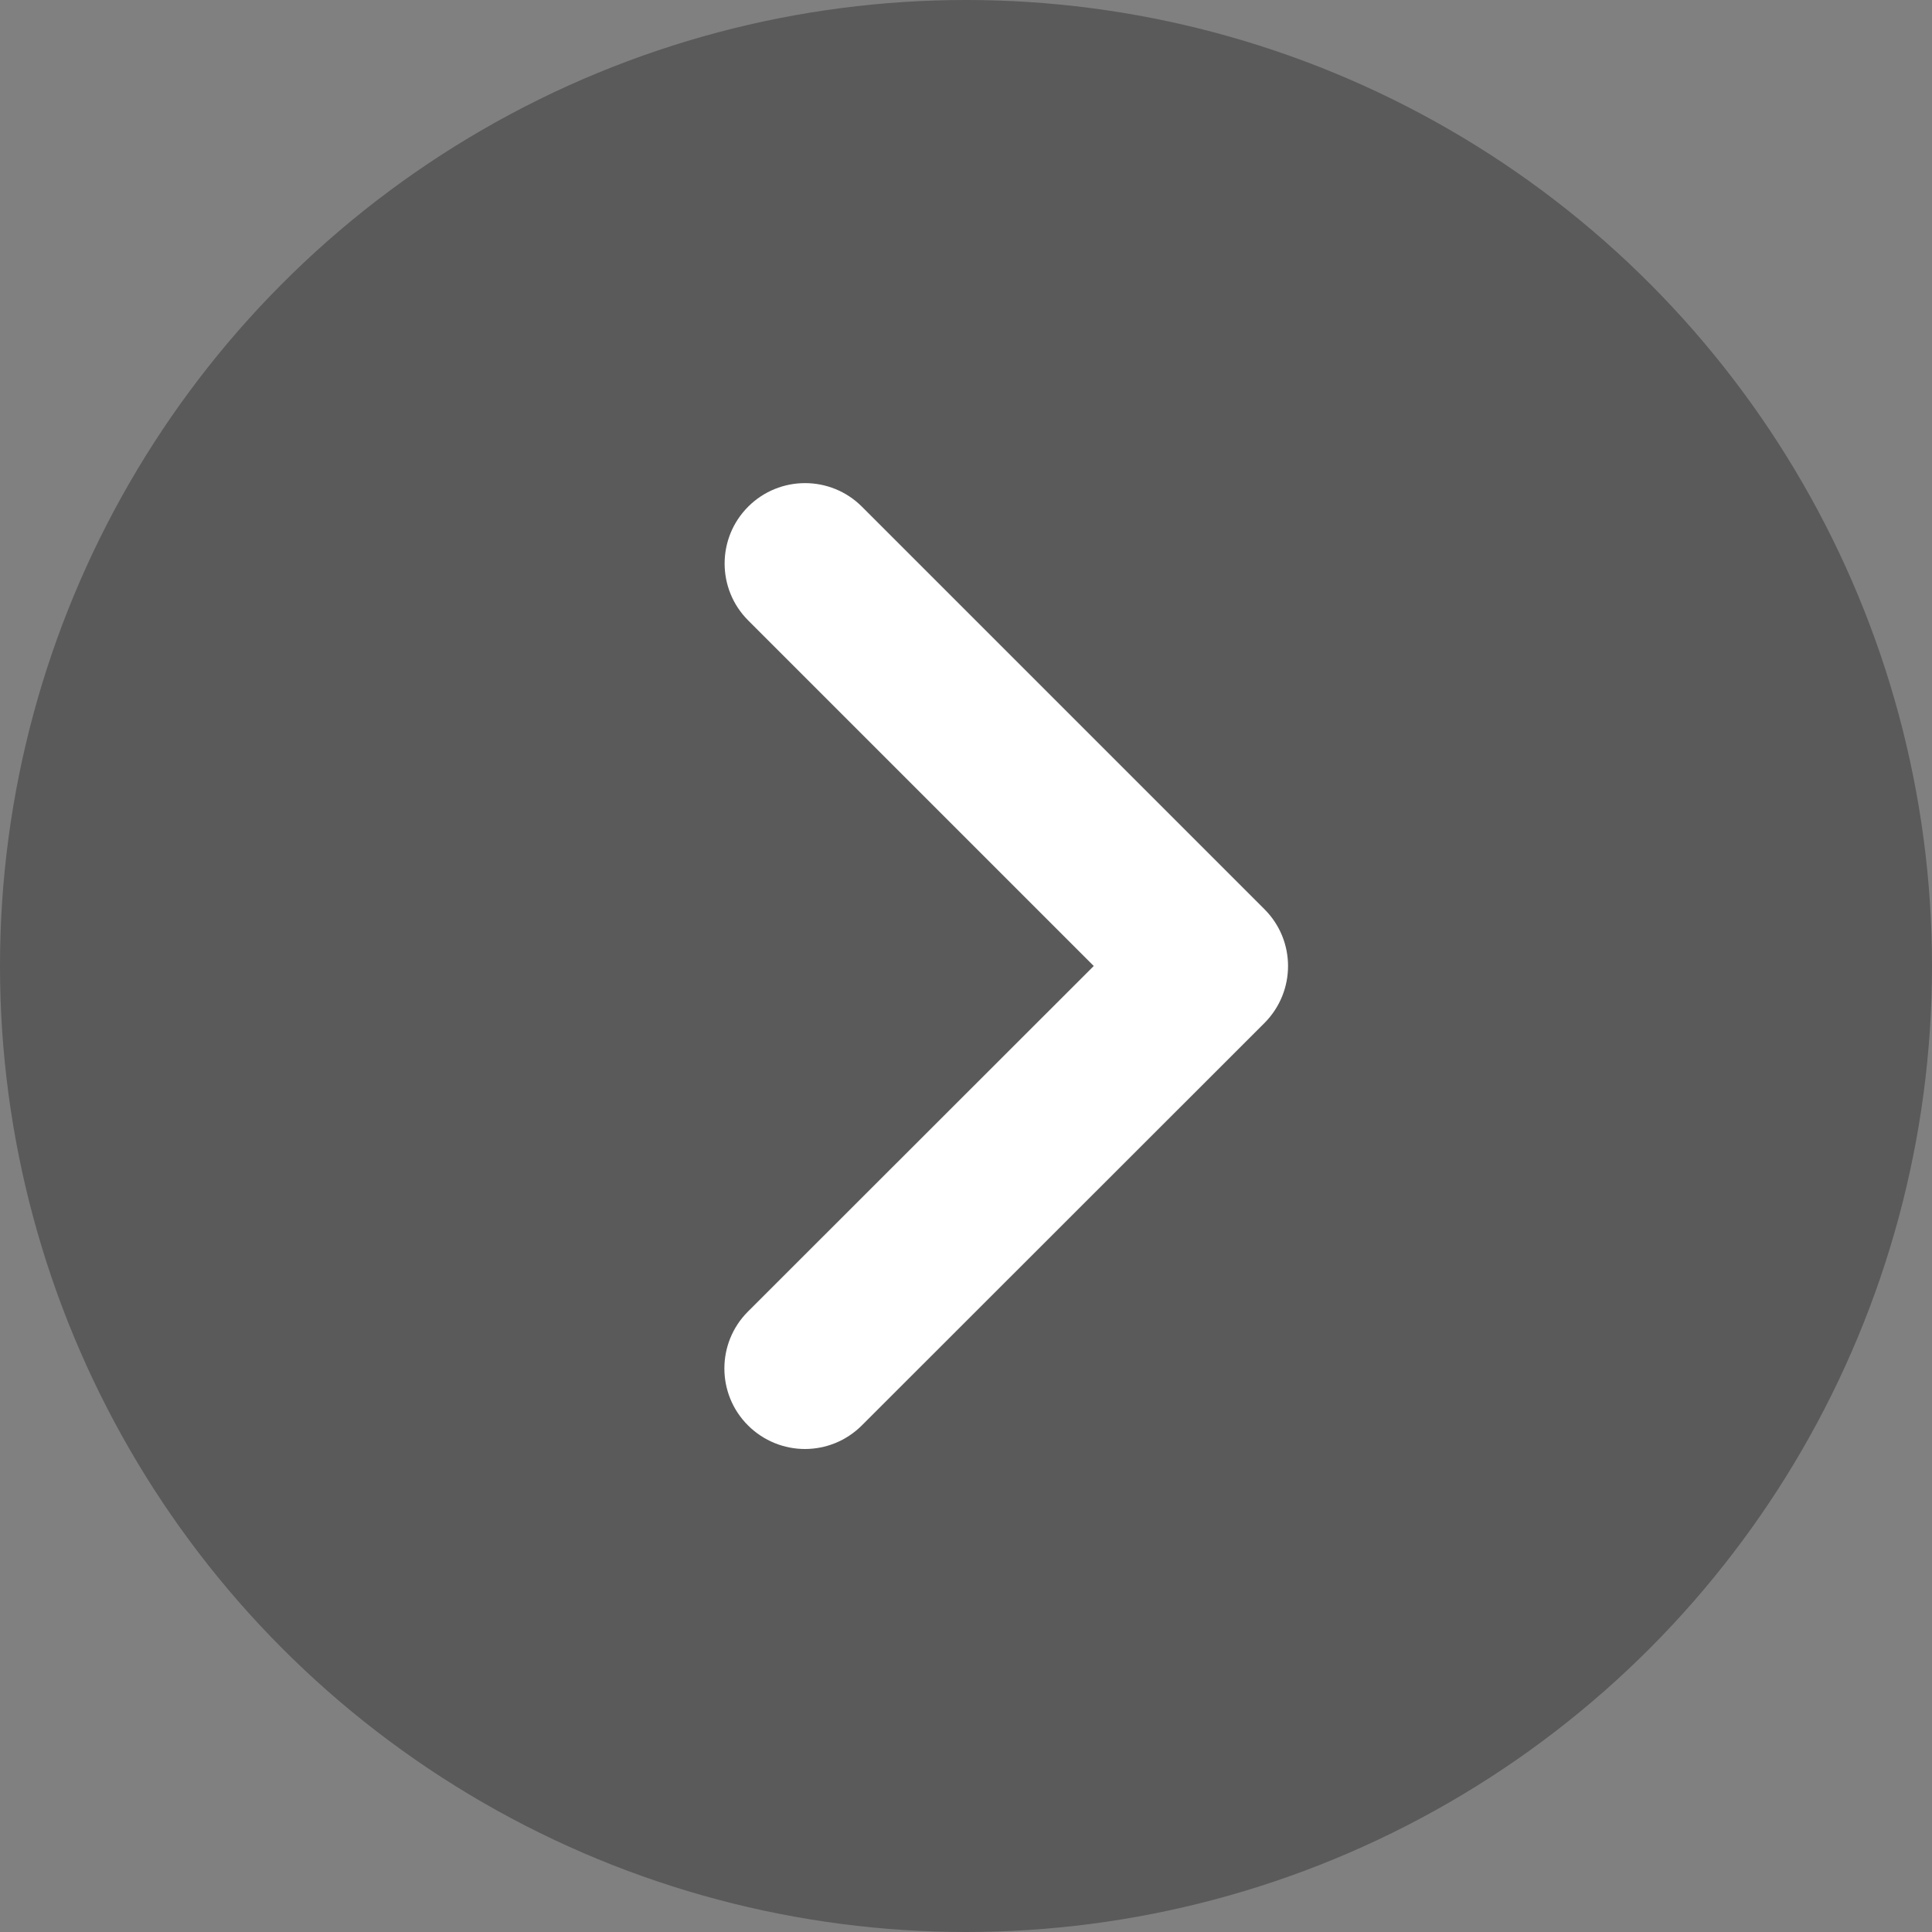
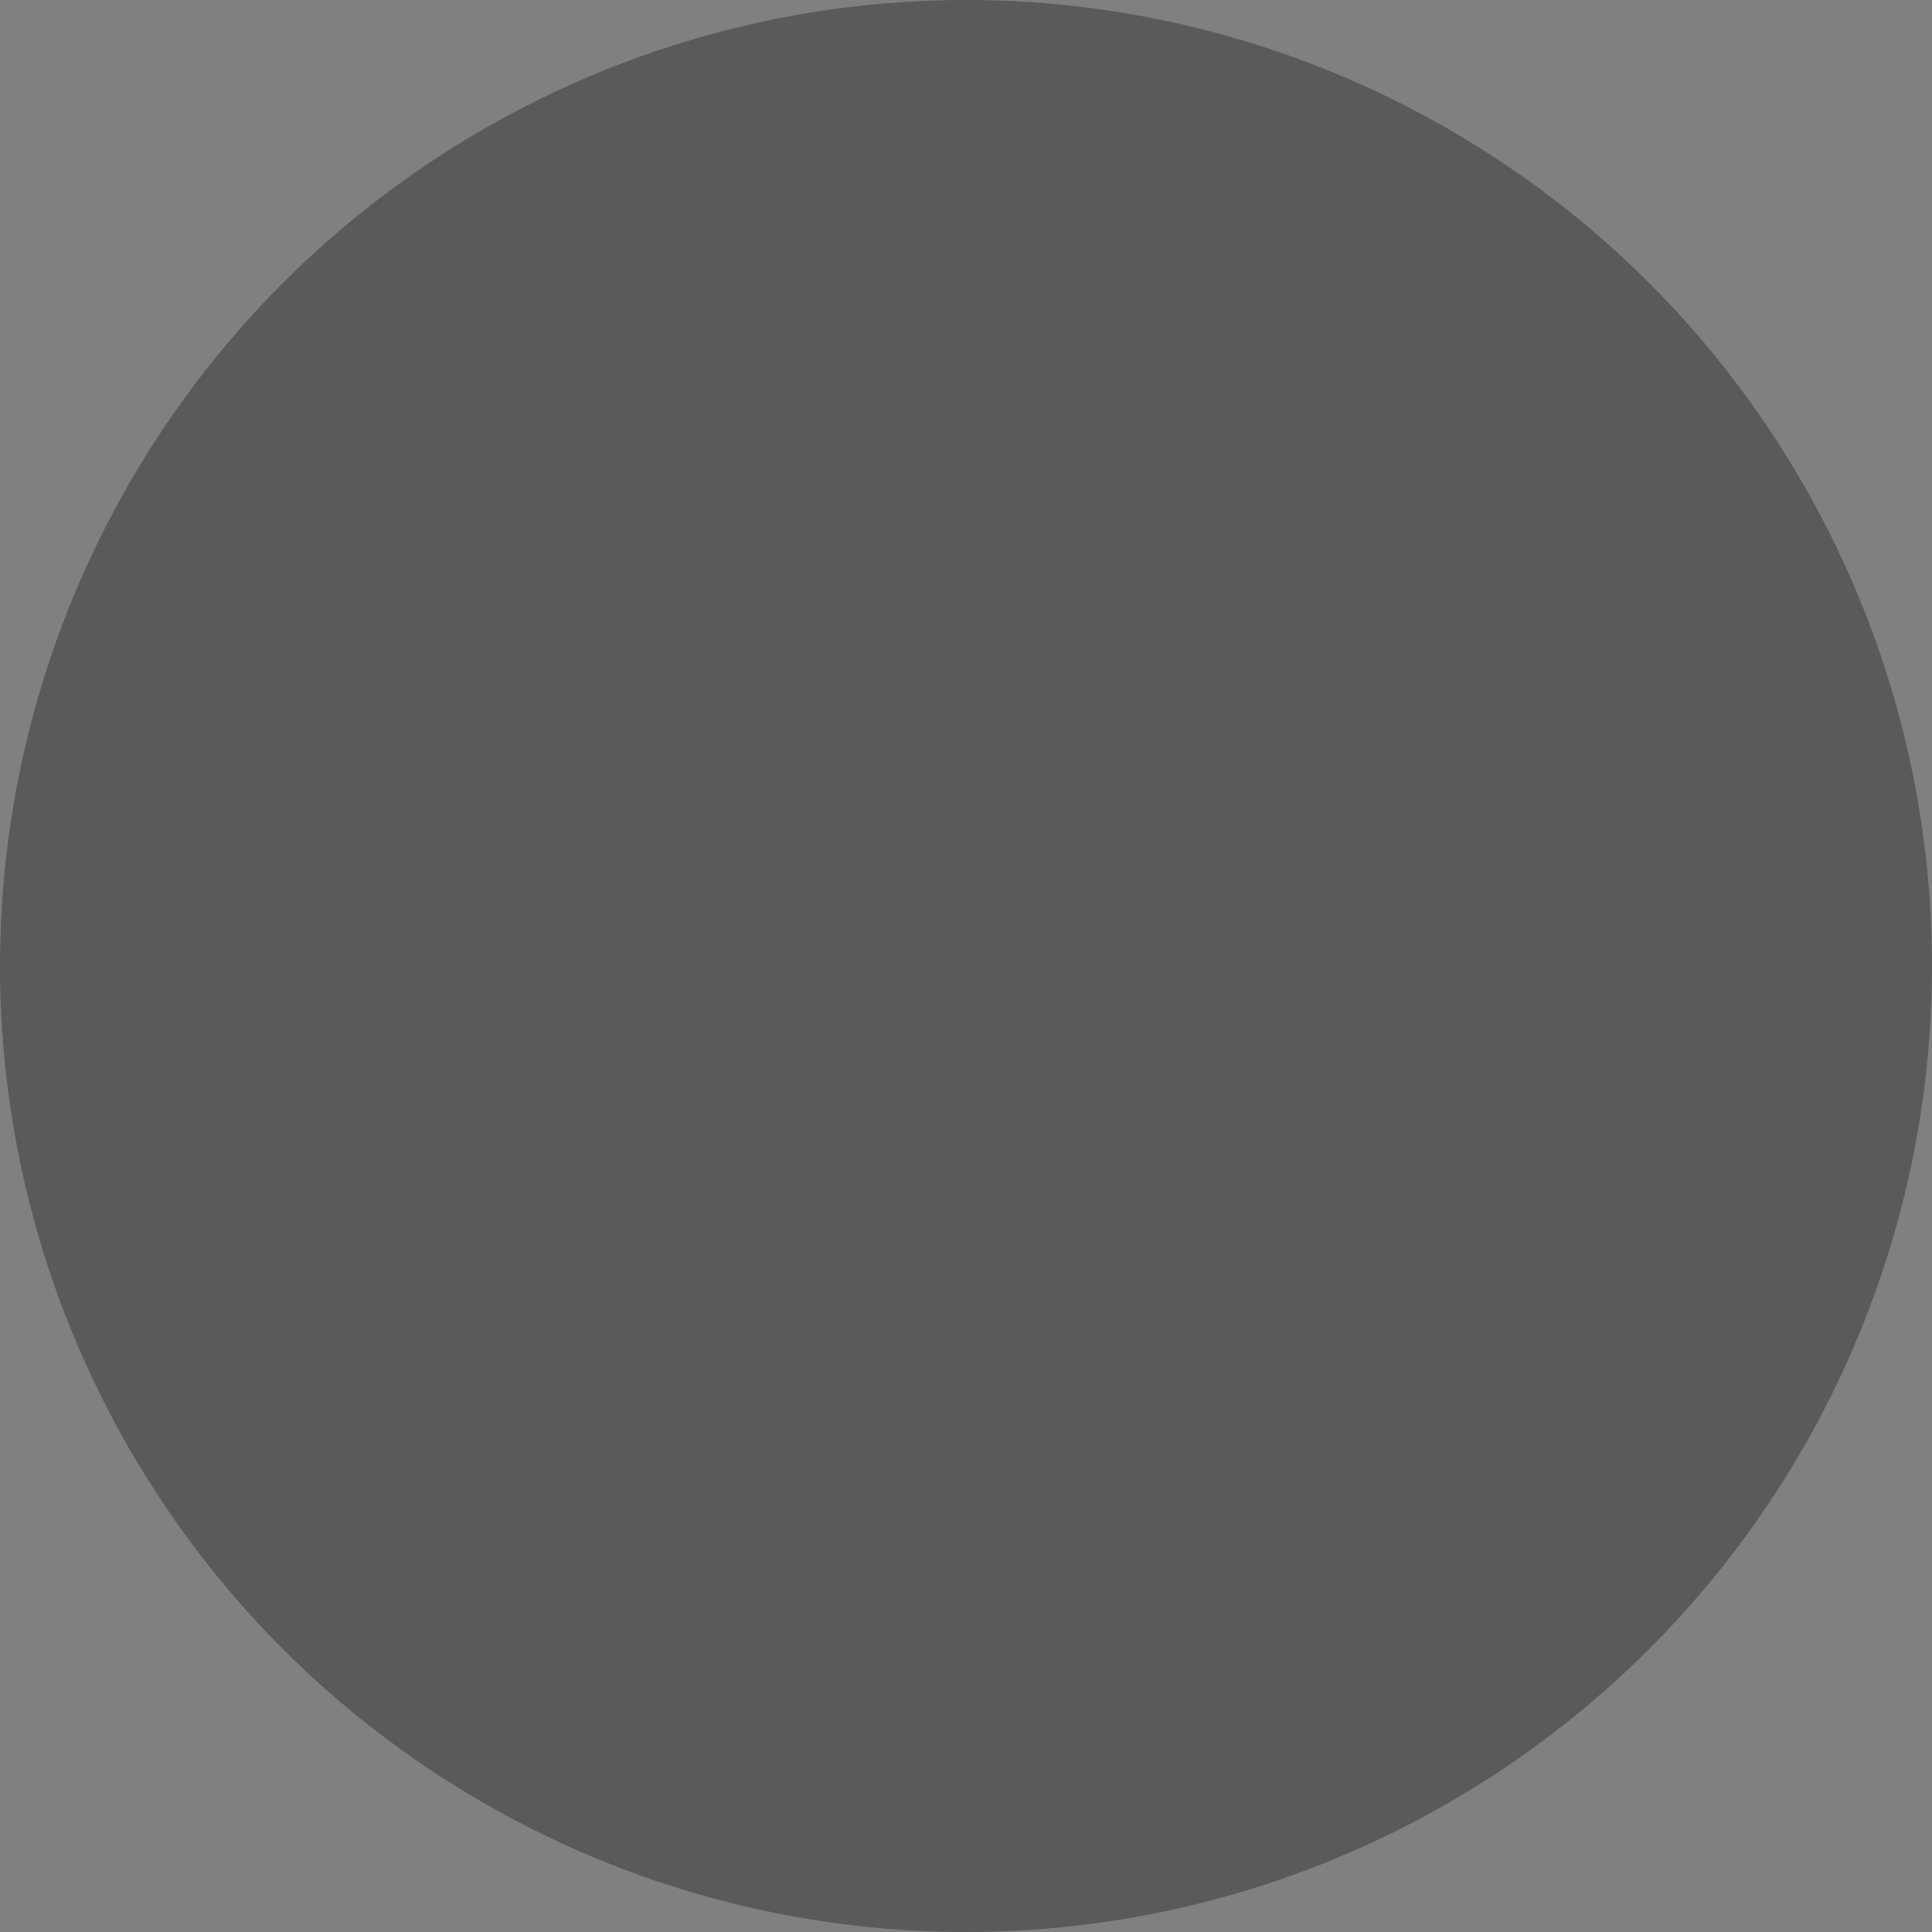
<svg xmlns="http://www.w3.org/2000/svg" version="1.1" id="Layer_1" x="0px" y="0px" viewBox="0 0 80 80" style="enable-background:new 0 0 80 80;" xml:space="preserve">
  <rect x="0" y="0" width="80" height="80" fill="#808080" stroke="none" />
  <style type="text/css">
	.st0{opacity:0.3;}
	.st1{fill:#FFFFFF;}
</style>
  <g>
    <circle class="st0" cx="40" cy="40" r="40" />
-     <path class="st1" d="M52.36,42.36L35.69,59.02c-0.65,0.65-1.5,0.98-2.36,0.98c-0.85,0-1.71-0.33-2.36-0.98   c-1.3-1.3-1.3-3.41,0-4.71L45.29,40L30.98,25.69c-1.3-1.3-1.3-3.41,0-4.71c1.3-1.3,3.41-1.3,4.71,0l16.67,16.67   C53.66,38.95,53.66,41.05,52.36,42.36z" />
  </g>
</svg>